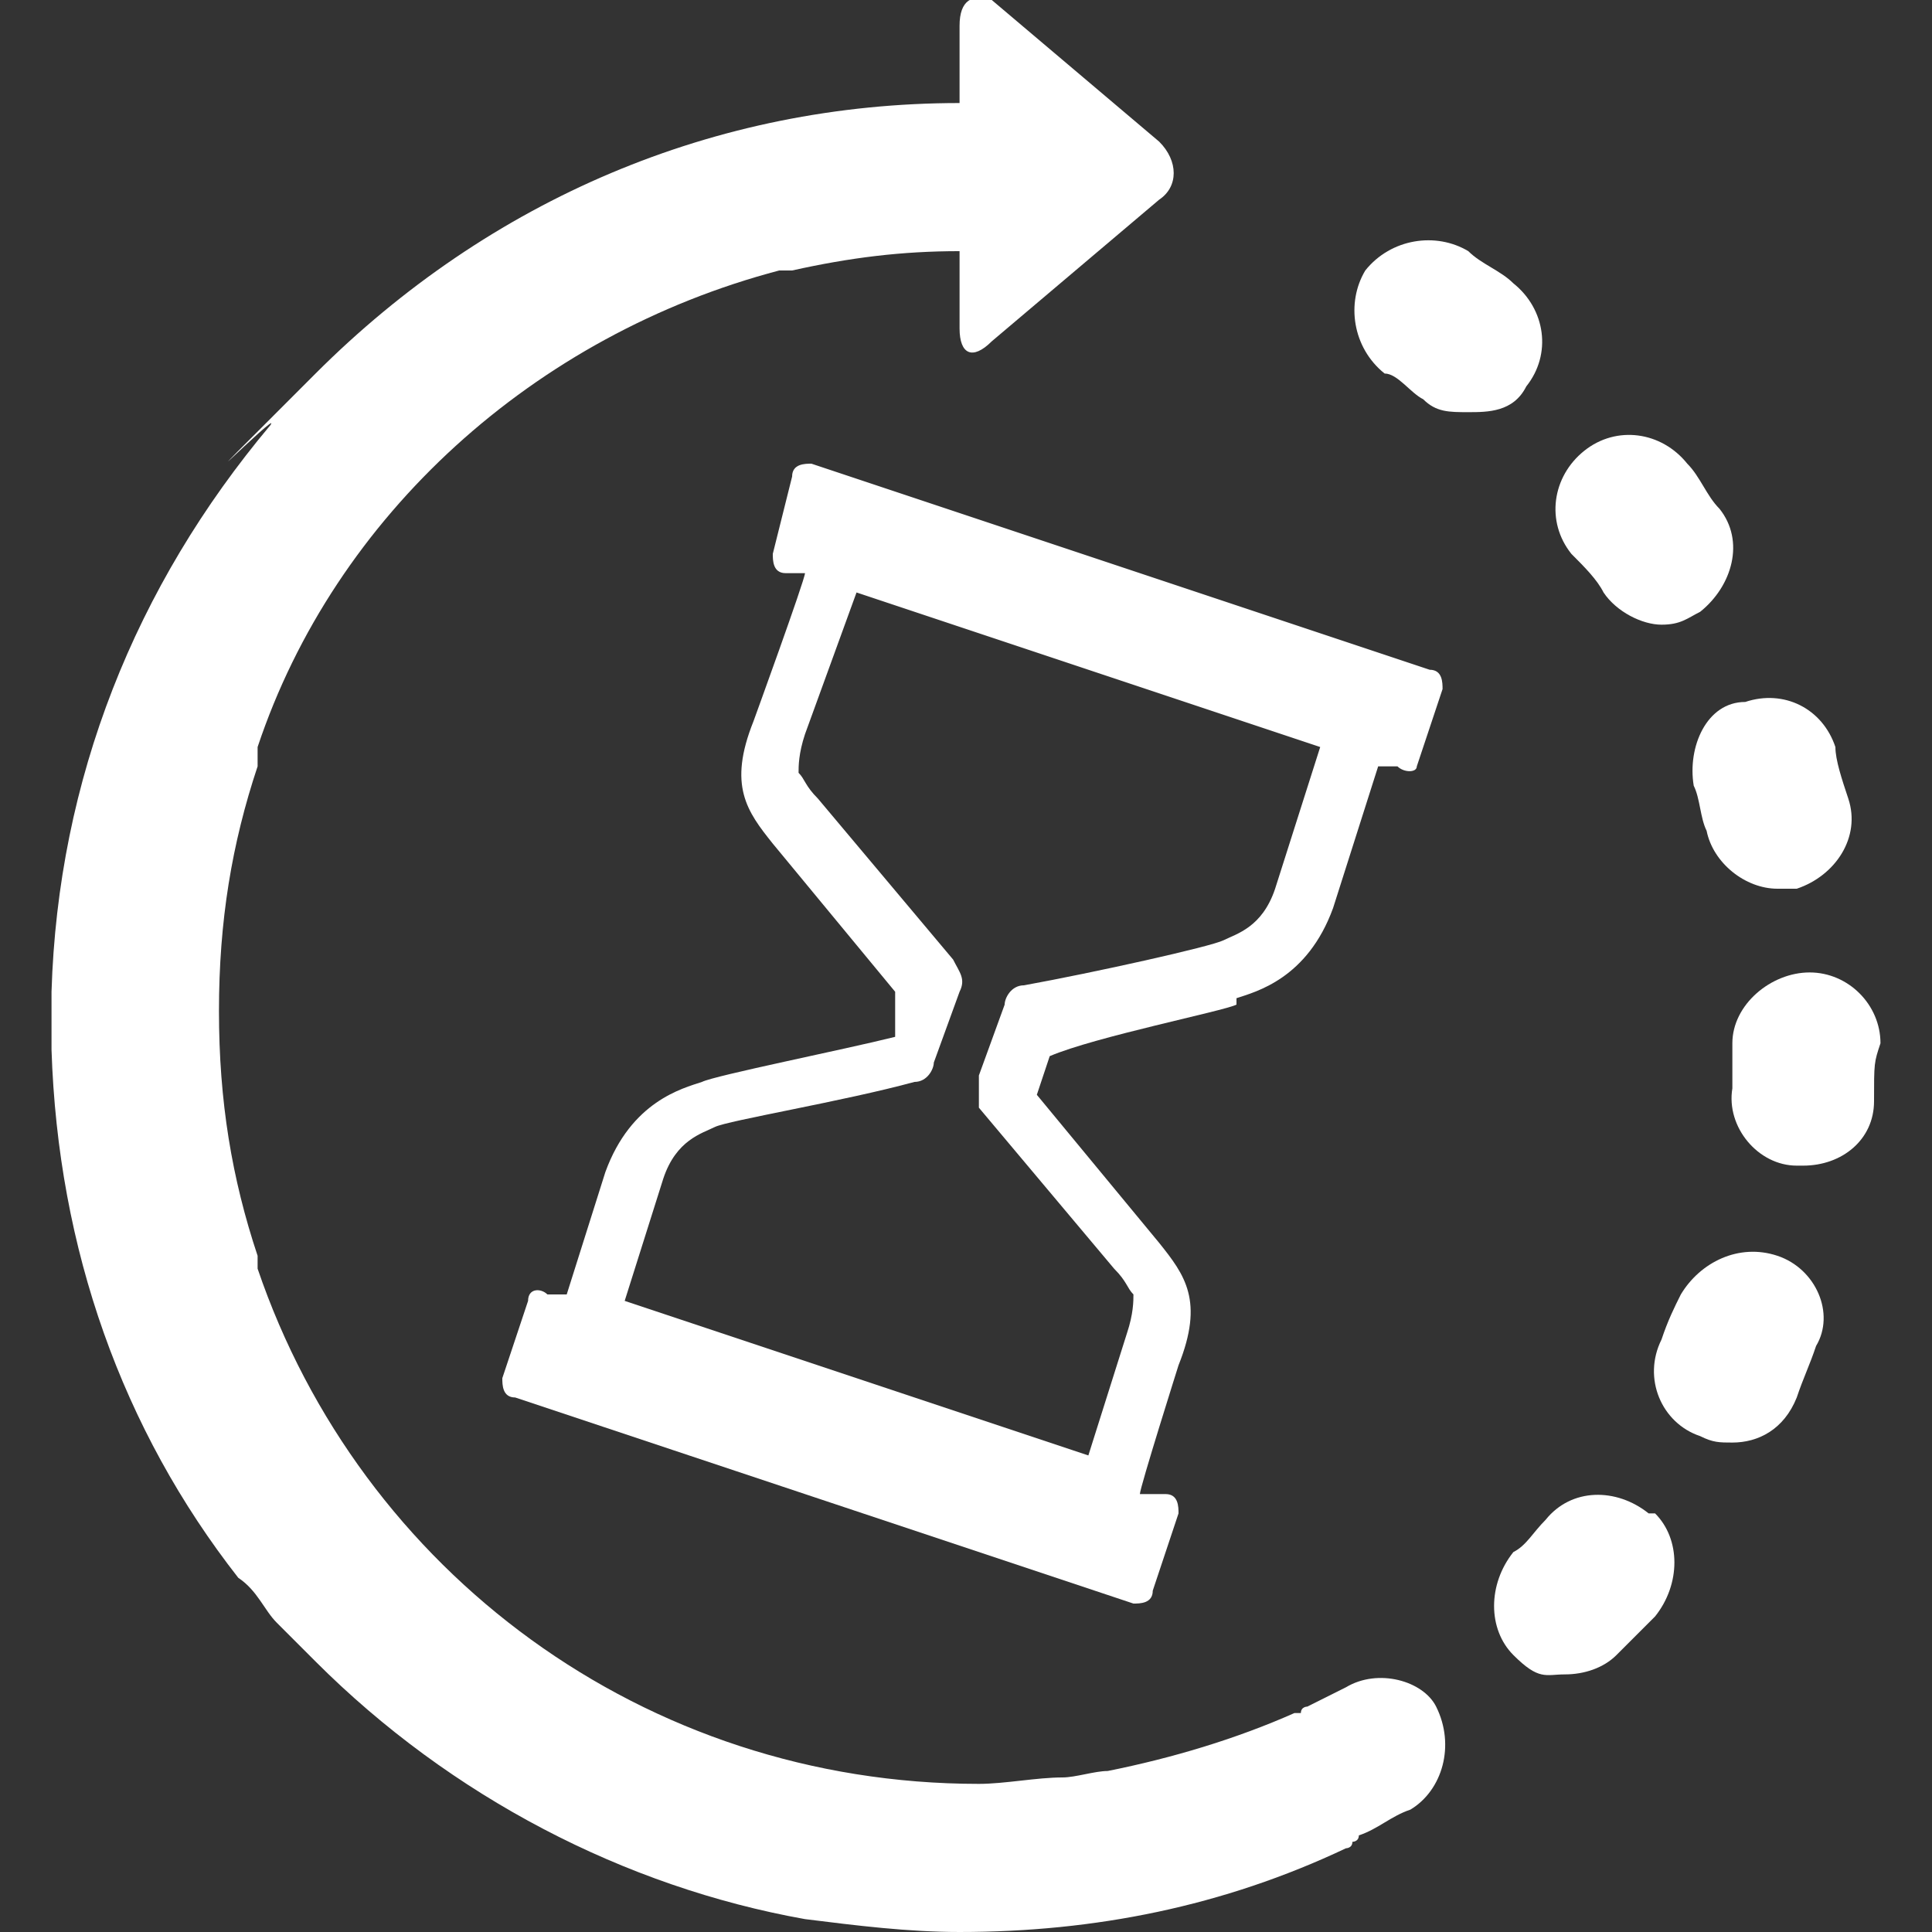
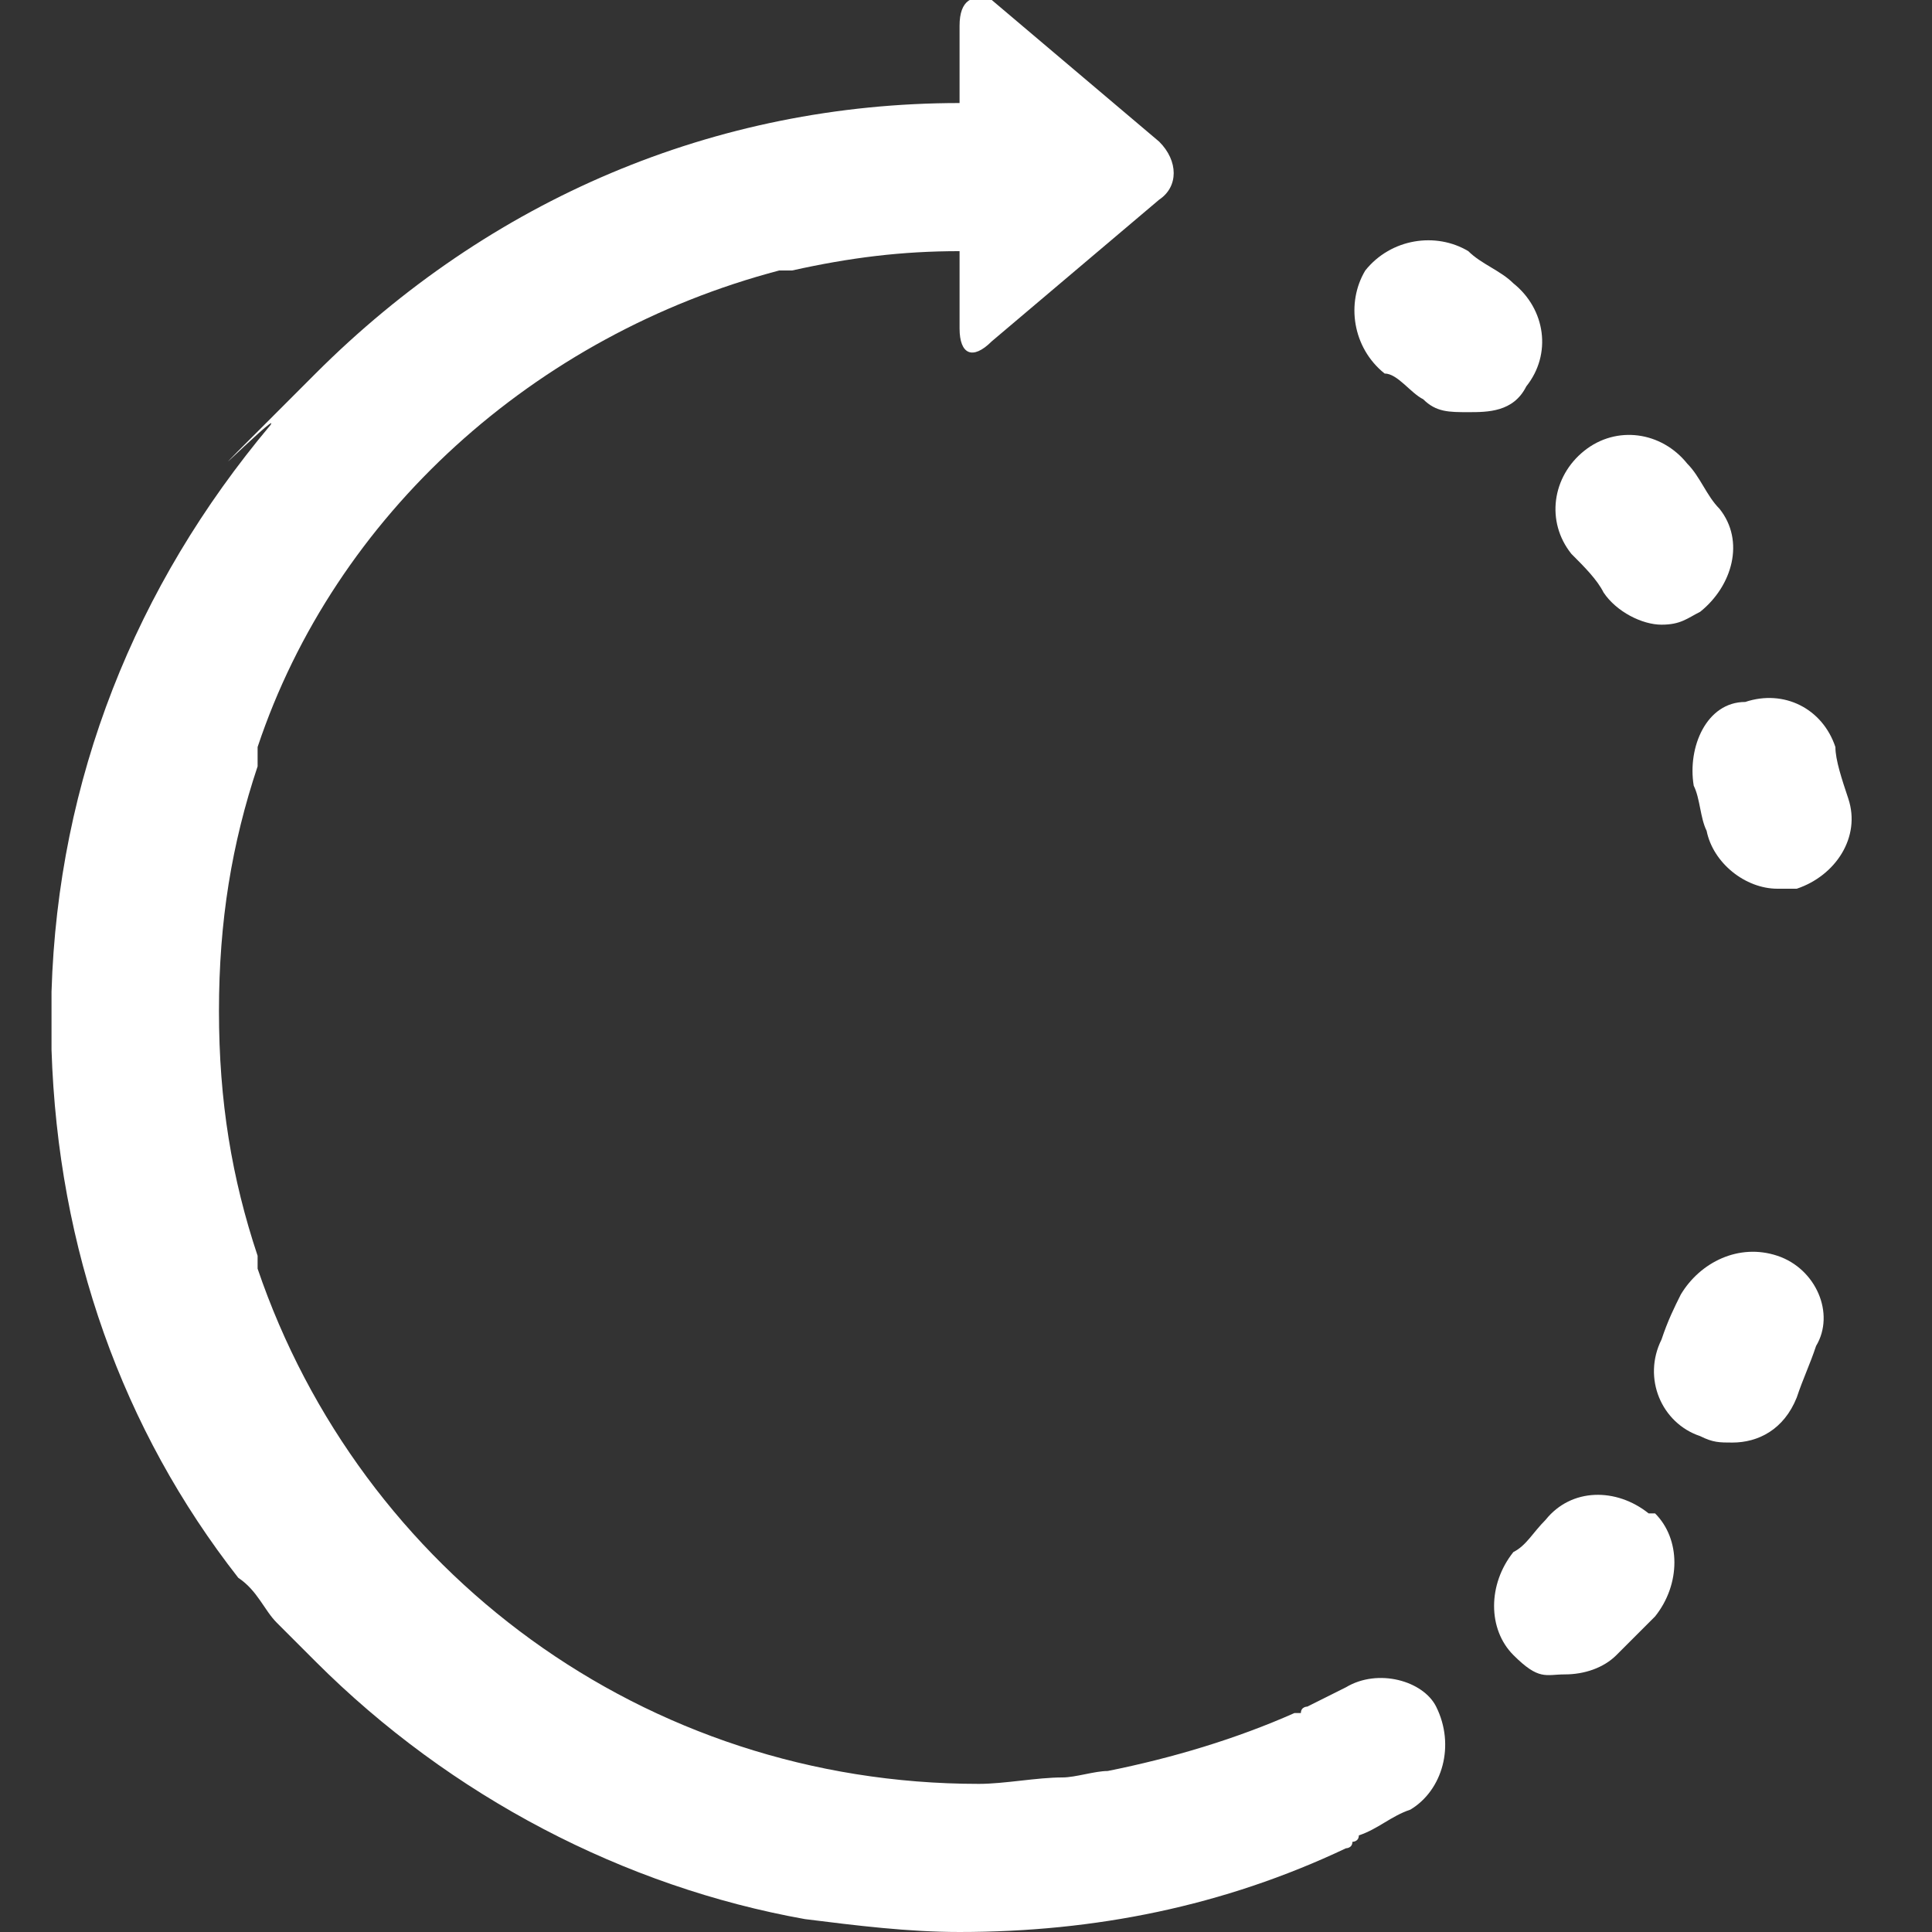
<svg xmlns="http://www.w3.org/2000/svg" id="Ebene_1" data-name="Ebene 1" version="1.1" viewBox="0 0 30 30">
  <rect x="0" y="0" width="30" height="30" fill="#333333" stroke="none" />
  <defs>
    <style>
      .cls-1 {
        fill: #fff;
        stroke-width: 0px;
      }
    </style>
  </defs>
  <g id="Layer_2" data-name="Layer 2">
    <g>
-       <path class="cls-1" d="M19.2,15.5c.3-.1,1.1-.3,1.5-1.4l.7-2.2h.3c.1.1.3.1.3,0l.4-1.2c0-.1,0-.3-.2-.3l-9.6-3.2c-.1,0-.3,0-.3.2l-.3,1.2c0,.1,0,.3.2.3h.3c0,.1-.8,2.3-.8,2.3-.4,1-.1,1.4.3,1.9l1.9,2.3v.7c-.8.2-2.8.6-3,.7-.3.1-1.1.3-1.5,1.4l-.6,1.9h-.3c-.1-.1-.3-.1-.3.1l-.4,1.2c0,.1,0,.3.2.3l9.6,3.2c.1,0,.3,0,.3-.2l.4-1.2c0-.1,0-.3-.2-.3h-.4c0-.1.6-2,.6-2,.4-1,.1-1.4-.3-1.9l-1.9-2.3.2-.6c.7-.3,2.7-.7,2.9-.8ZM15.2,17.2l2.1,2.5c.2.2.2.3.3.4,0,.1,0,.3-.1.6l-.6,1.9-7.2-2.4.6-1.9c.2-.6.6-.7.8-.8.2-.1,2-.4,3.1-.7.2,0,.3-.2.3-.3l.4-1.1c.1-.2,0-.3-.1-.5l-2.1-2.5h0c-.2-.2-.2-.3-.3-.4,0-.1,0-.3.1-.6l.8-2.2,7.2,2.4-.7,2.2c-.2.6-.6.7-.8.8-.2.1-2,.5-3.1.7-.2,0-.3.2-.3.3l-.4,1.1c0,.2,0,.4,0,.5Z" />
      <path class="cls-1" d="M20.9,26.2c-.2.1-.4.2-.6.3,0,0-.1,0-.1.1h-.1c-.9.4-1.9.7-2.9.9h0c-.2,0-.5.1-.7.1h0c-.4,0-.9.1-1.3.1-5.2,0-9.6-3.3-11.2-8q0-.1,0-.2c-.4-1.2-.6-2.4-.6-3.8s.2-2.6.6-3.8h0q0-.2,0-.3h0c1.2-3.6,4.3-6.4,8.1-7.4h.2c.9-.2,1.7-.3,2.6-.3v1.2c0,.4.2.5.5.2l2.6-2.2c.3-.2.3-.6,0-.9L15.4,0C15.1-.1,14.9,0,14.9.4v1.2c-3.8,0-7.3,1.5-10,4.2s-.5.5-.7.8h0C2.1,9.1.9,12.1.8,15.4h0v.9h0c.1,3.1,1.1,5.9,2.9,8.2h0c.3.2.4.5.6.7h0c.2.2.4.4.6.6,2.1,2.1,4.8,3.5,7.6,4h0c.8.1,1.6.2,2.4.2,2.1,0,4.1-.4,6-1.3,0,0,.1,0,.1-.1,0,0,.1,0,.1-.1.3-.1.5-.3.8-.4.5-.3.7-1,.4-1.6-.2-.4-.9-.6-1.4-.3Z" />
      <path class="cls-1" d="M24.9,9.2c.2.3.6.5.9.5s.4-.1.6-.2c.5-.4.7-1.1.3-1.6-.2-.2-.3-.5-.5-.7-.4-.5-1.1-.6-1.6-.2s-.6,1.1-.2,1.6c.2.2.4.4.5.6Z" />
-       <path class="cls-1" d="M26.3,12.2c.1.2.1.5.2.7.1.5.6.9,1.1.9h.3c.6-.2,1-.8.8-1.4-.1-.3-.2-.6-.2-.8-.2-.6-.8-.9-1.4-.7-.6,0-.9.7-.8,1.3Z" />
+       <path class="cls-1" d="M26.3,12.2c.1.2.1.5.2.7.1.5.6.9,1.1.9h.3c.6-.2,1-.8.8-1.4-.1-.3-.2-.6-.2-.8-.2-.6-.8-.9-1.4-.7-.6,0-.9.7-.8,1.3" />
      <path class="cls-1" d="M25.6,23.5c-.5-.4-1.2-.4-1.6.1-.2.2-.3.4-.5.5-.4.5-.4,1.2,0,1.6s.5.3.8.3.6-.1.8-.3l.6-.6c.4-.5.4-1.2,0-1.6Z" />
-       <path class="cls-1" d="M28.1,15.1c-.6,0-1.2.5-1.2,1.1v.7c-.1.6.4,1.2,1,1.2h.1c.6,0,1.1-.4,1.1-1s0-.6.1-.9c0-.6-.5-1.1-1.1-1.1Z" />
      <path class="cls-1" d="M27.6,19.5c-.6-.2-1.2.1-1.5.6-.1.2-.2.4-.3.7-.3.6,0,1.3.6,1.5.2.1.3.1.5.1.4,0,.8-.2,1-.7.1-.3.2-.5.3-.8.3-.5,0-1.2-.6-1.4Z" />
      <path class="cls-1" d="M23.7,6c.4-.5.3-1.2-.2-1.6-.2-.2-.5-.3-.7-.5-.5-.3-1.2-.2-1.6.3-.3.5-.2,1.2.3,1.6.2,0,.4.3.6.4.2.2.4.2.7.2.3,0,.7,0,.9-.4Z" />
    </g>
  </g>
</svg>